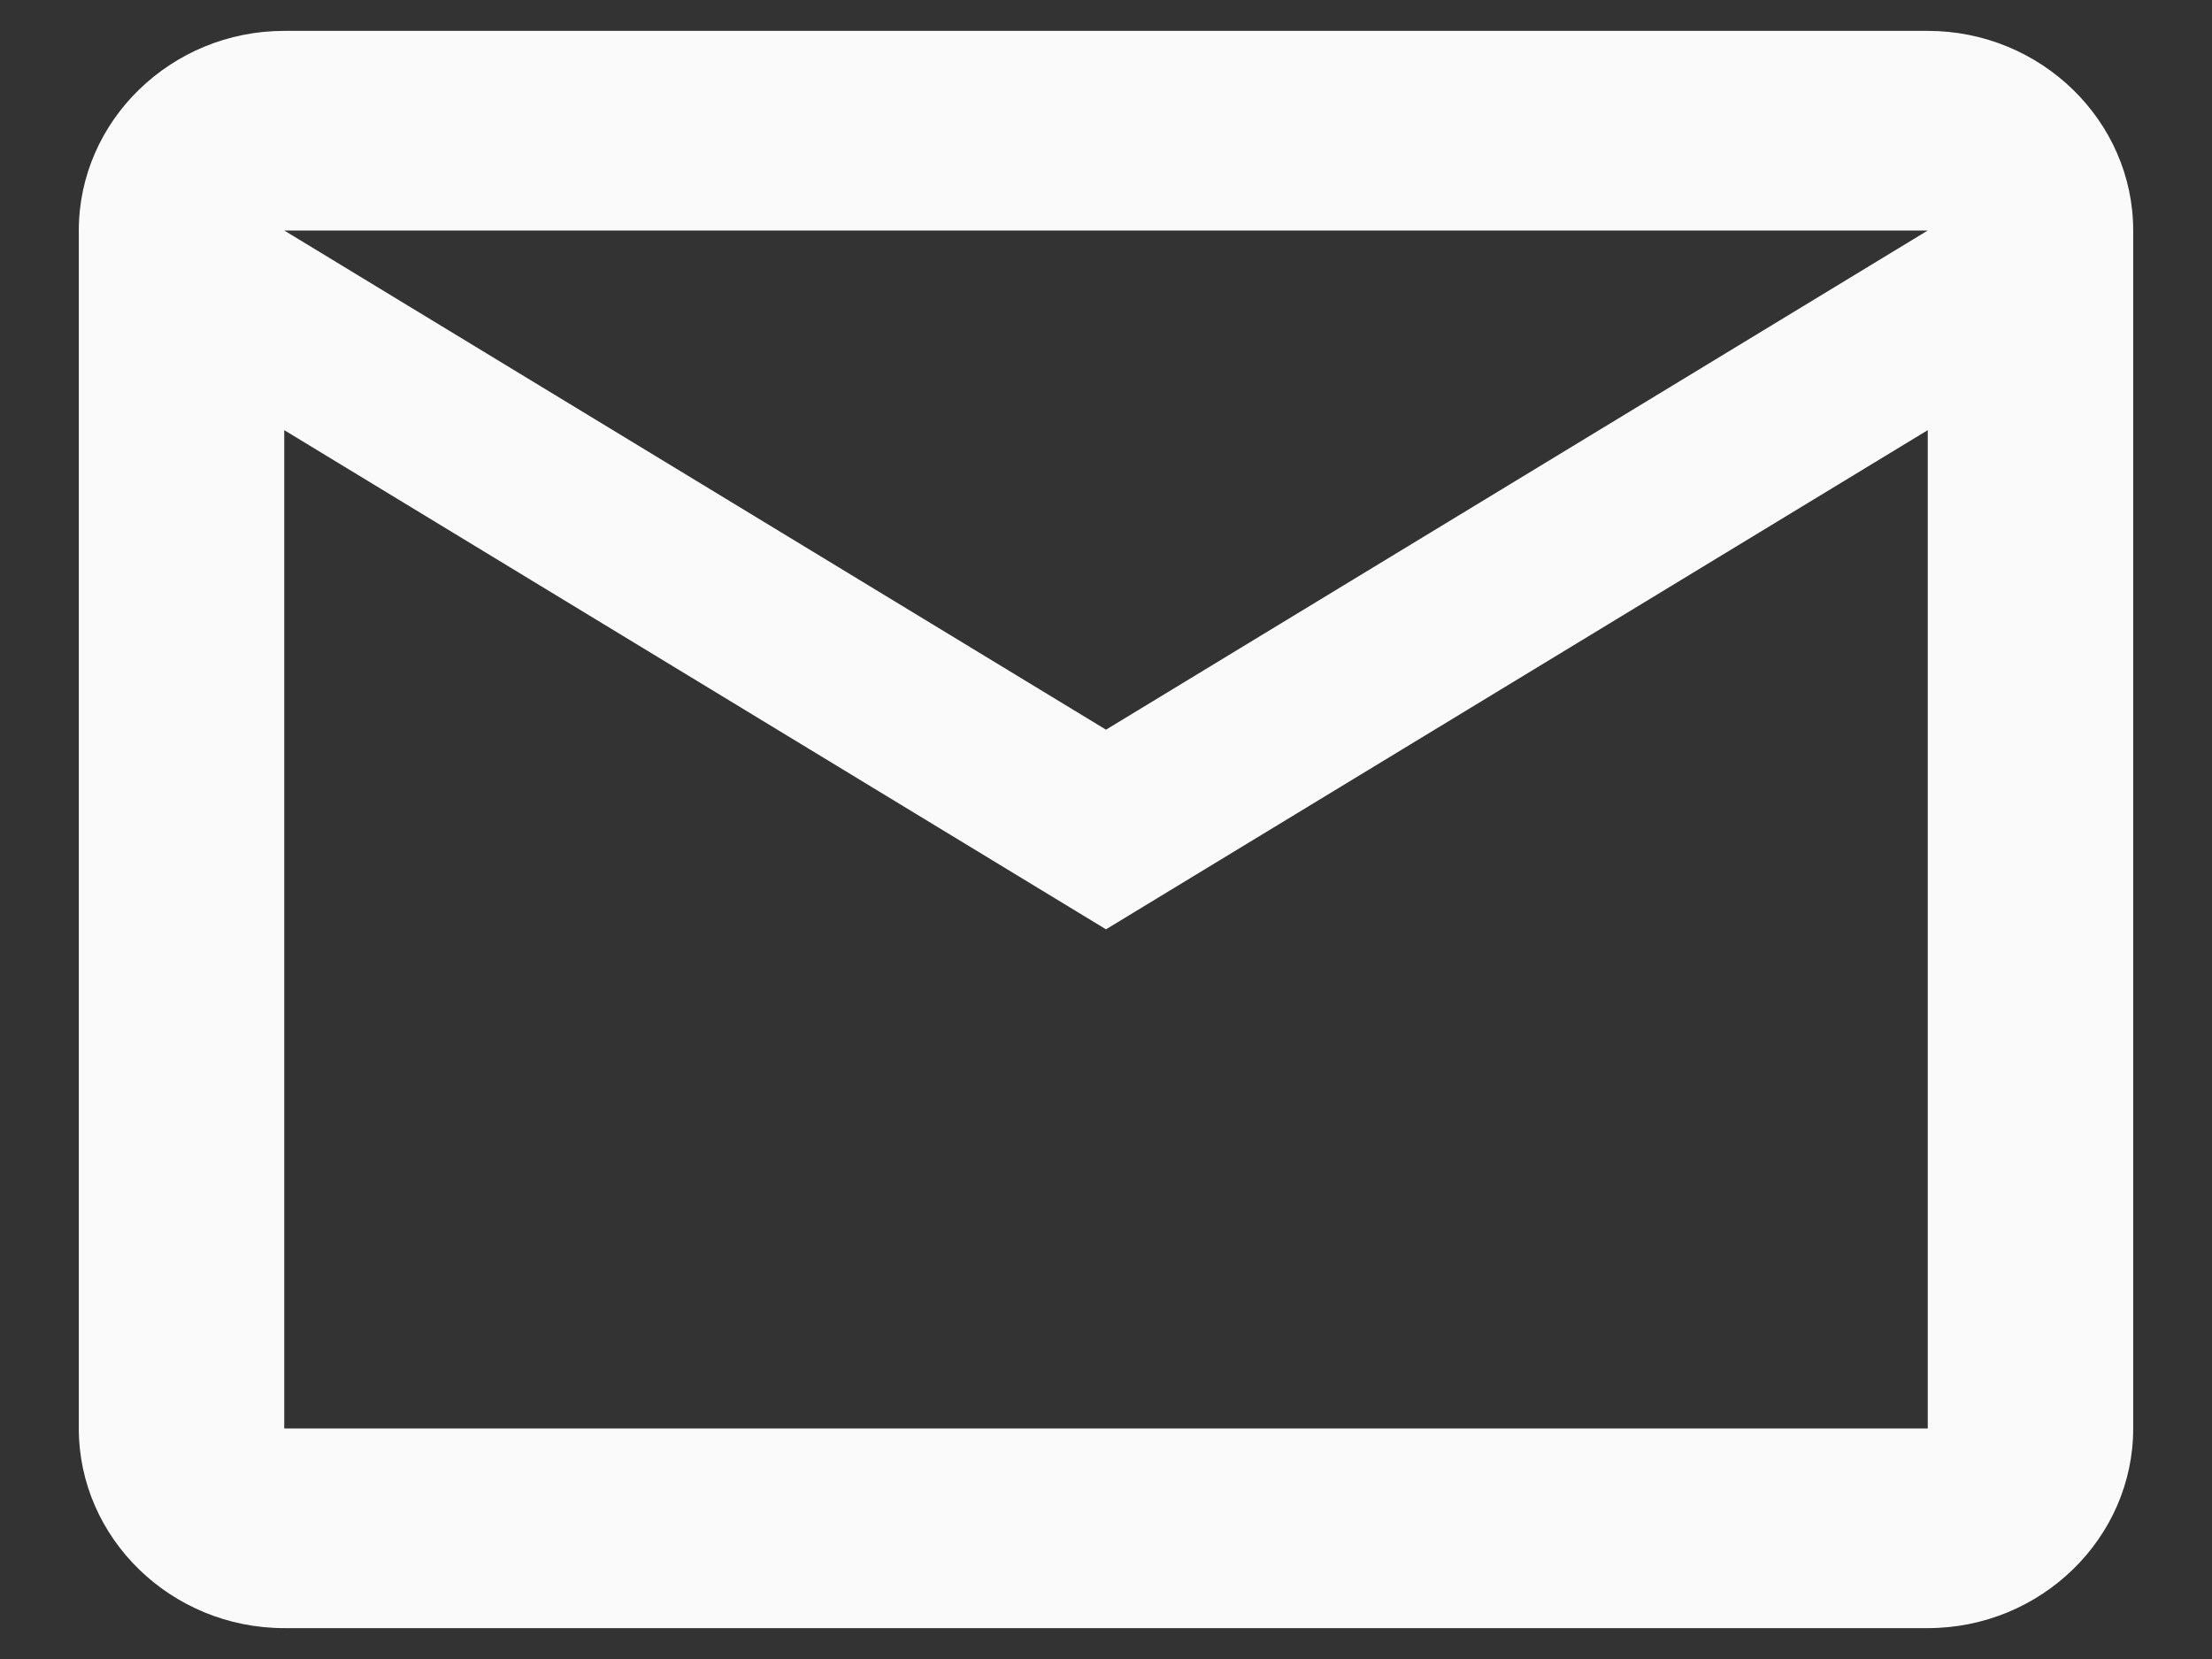
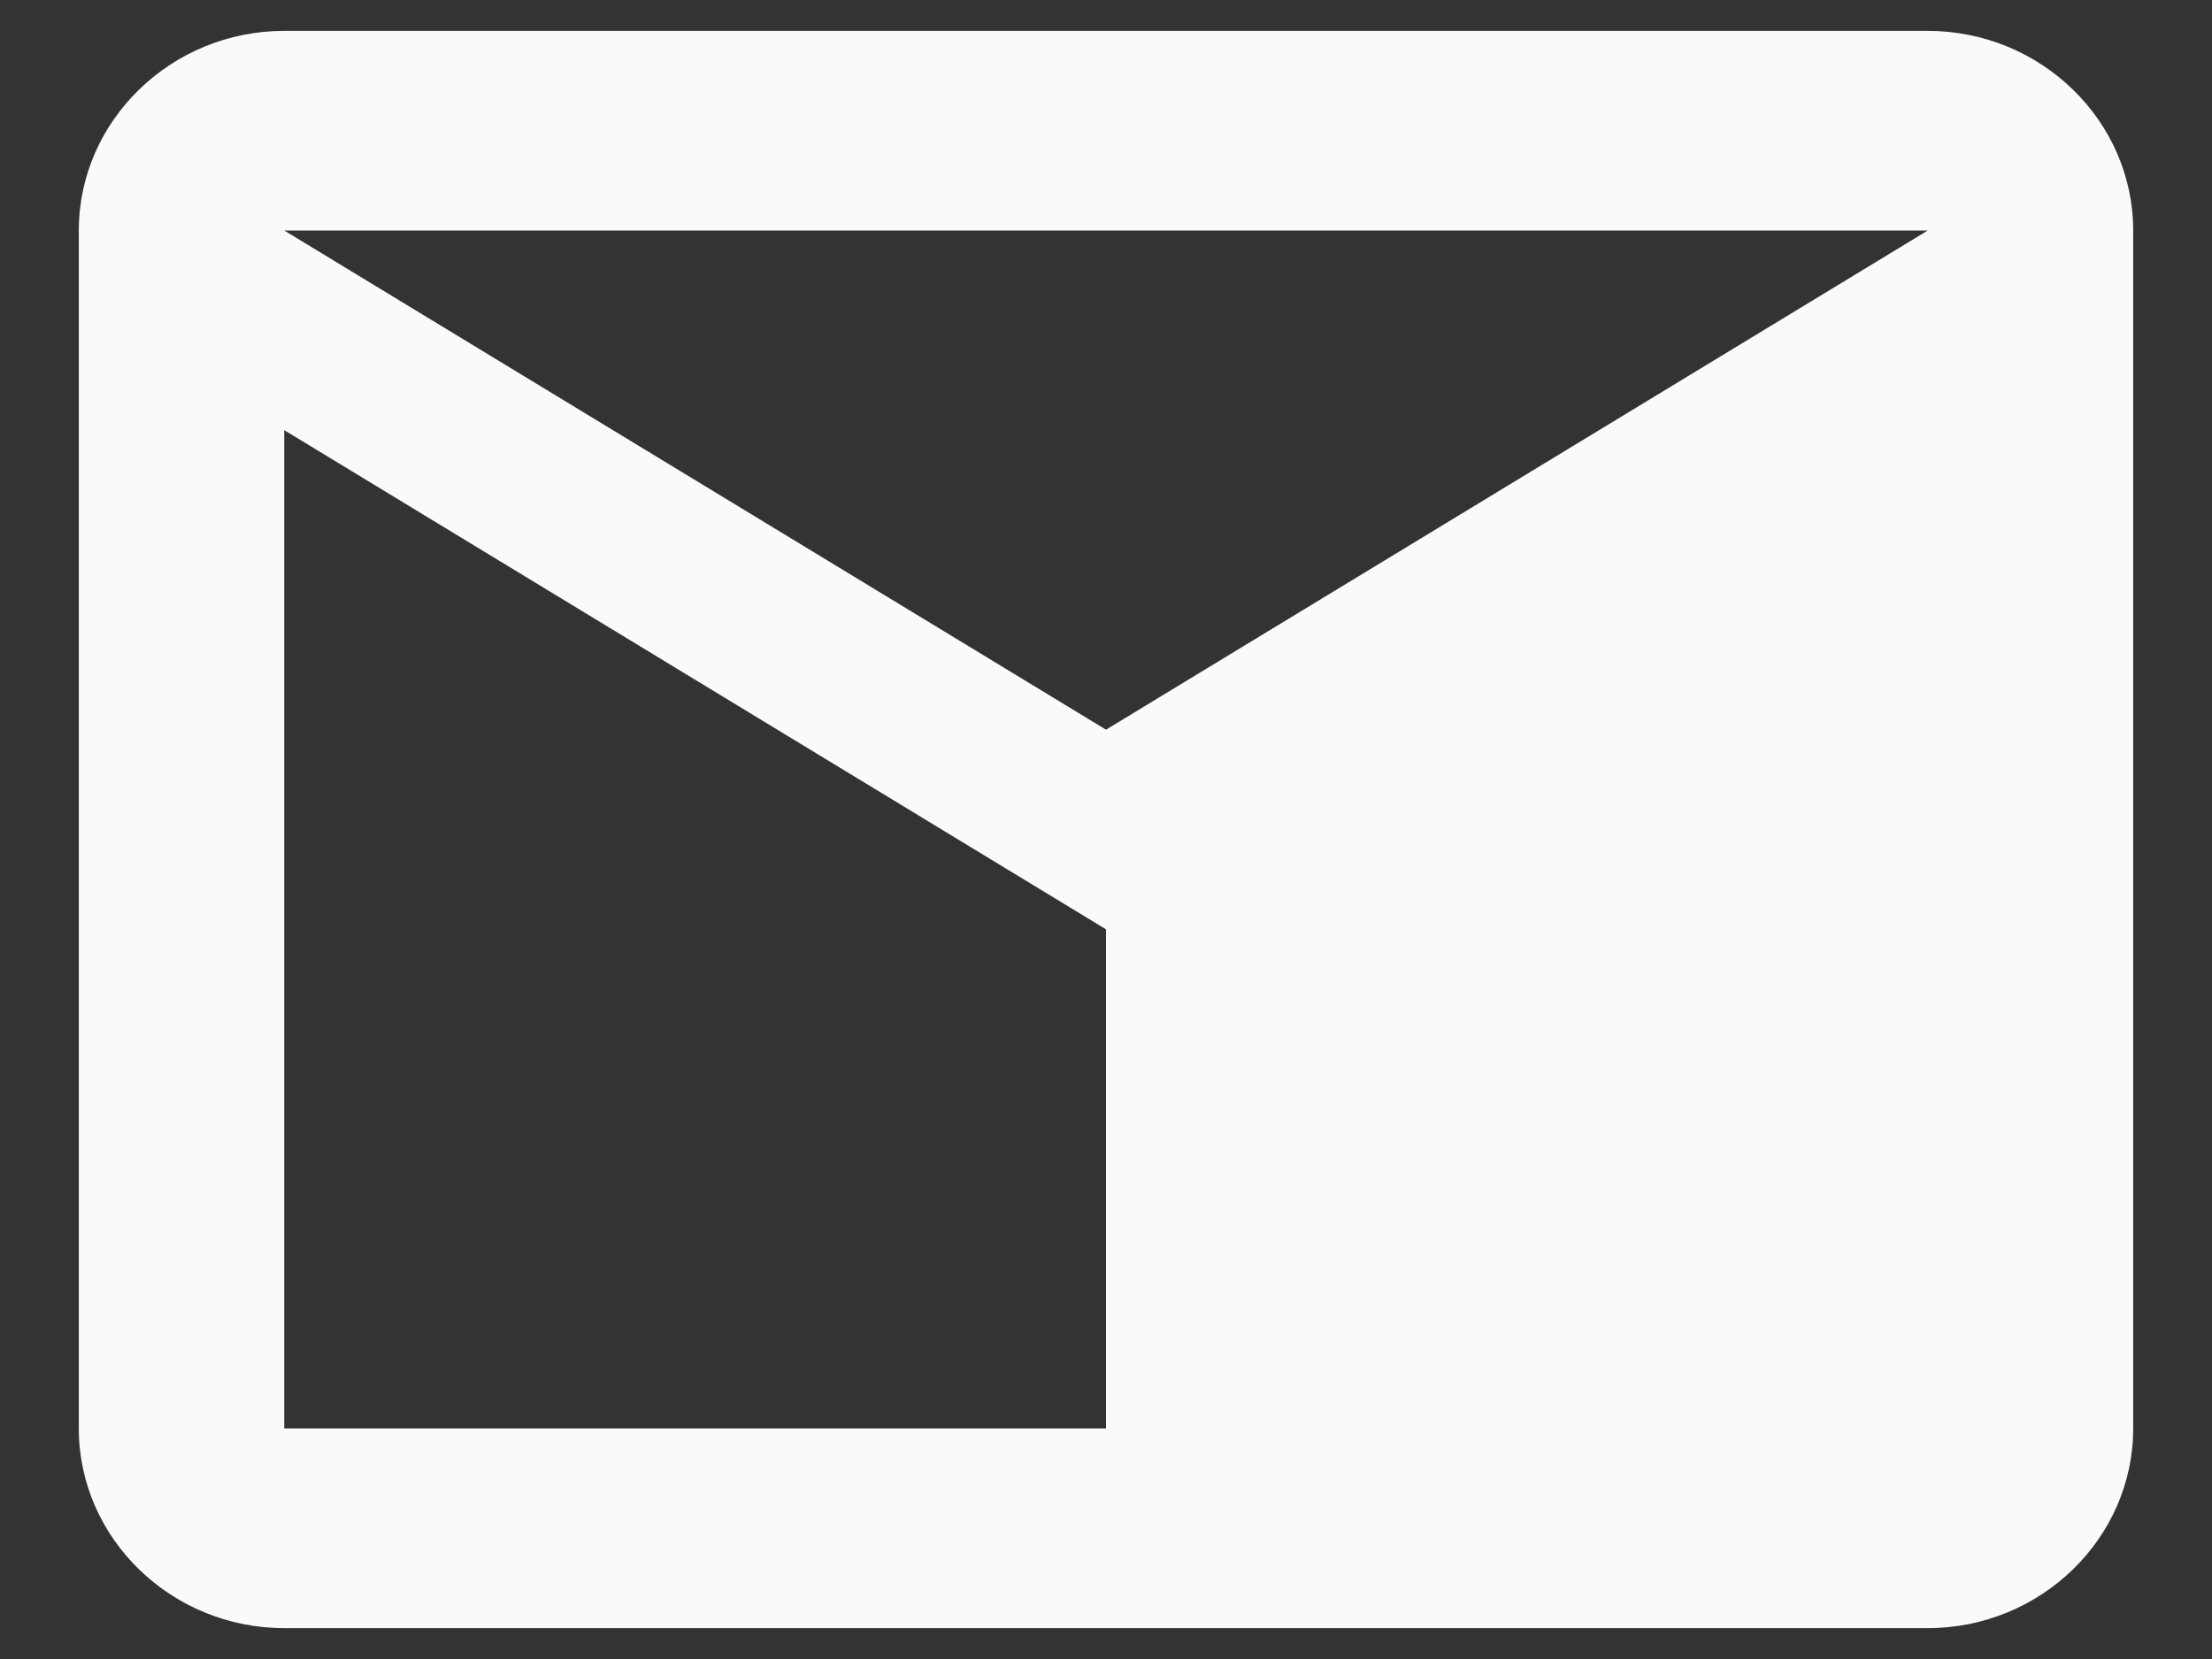
<svg xmlns="http://www.w3.org/2000/svg" width="24" height="18" viewBox="0 0 24 18" fill="none">
  <rect x="0" y="0" width="24" height="18" fill="#333333" stroke="none" />
-   <path d="M23.145 2.501C23.145 1.31 22.142 0.335 20.916 0.335H3.084C1.858 0.335 0.855 1.31 0.855 2.501V15.499C0.855 16.69 1.858 17.665 3.084 17.665H20.916C22.142 17.665 23.145 16.69 23.145 15.499V2.501ZM20.916 2.501L12 7.917L3.084 2.501H20.916ZM20.916 15.499H3.084V4.667L12 10.083L20.916 4.667V15.499Z" fill="#FAFAFA" />
+   <path d="M23.145 2.501C23.145 1.31 22.142 0.335 20.916 0.335H3.084C1.858 0.335 0.855 1.31 0.855 2.501V15.499C0.855 16.69 1.858 17.665 3.084 17.665H20.916C22.142 17.665 23.145 16.69 23.145 15.499V2.501ZM20.916 2.501L12 7.917L3.084 2.501H20.916ZM20.916 15.499H3.084V4.667L12 10.083V15.499Z" fill="#FAFAFA" />
</svg>